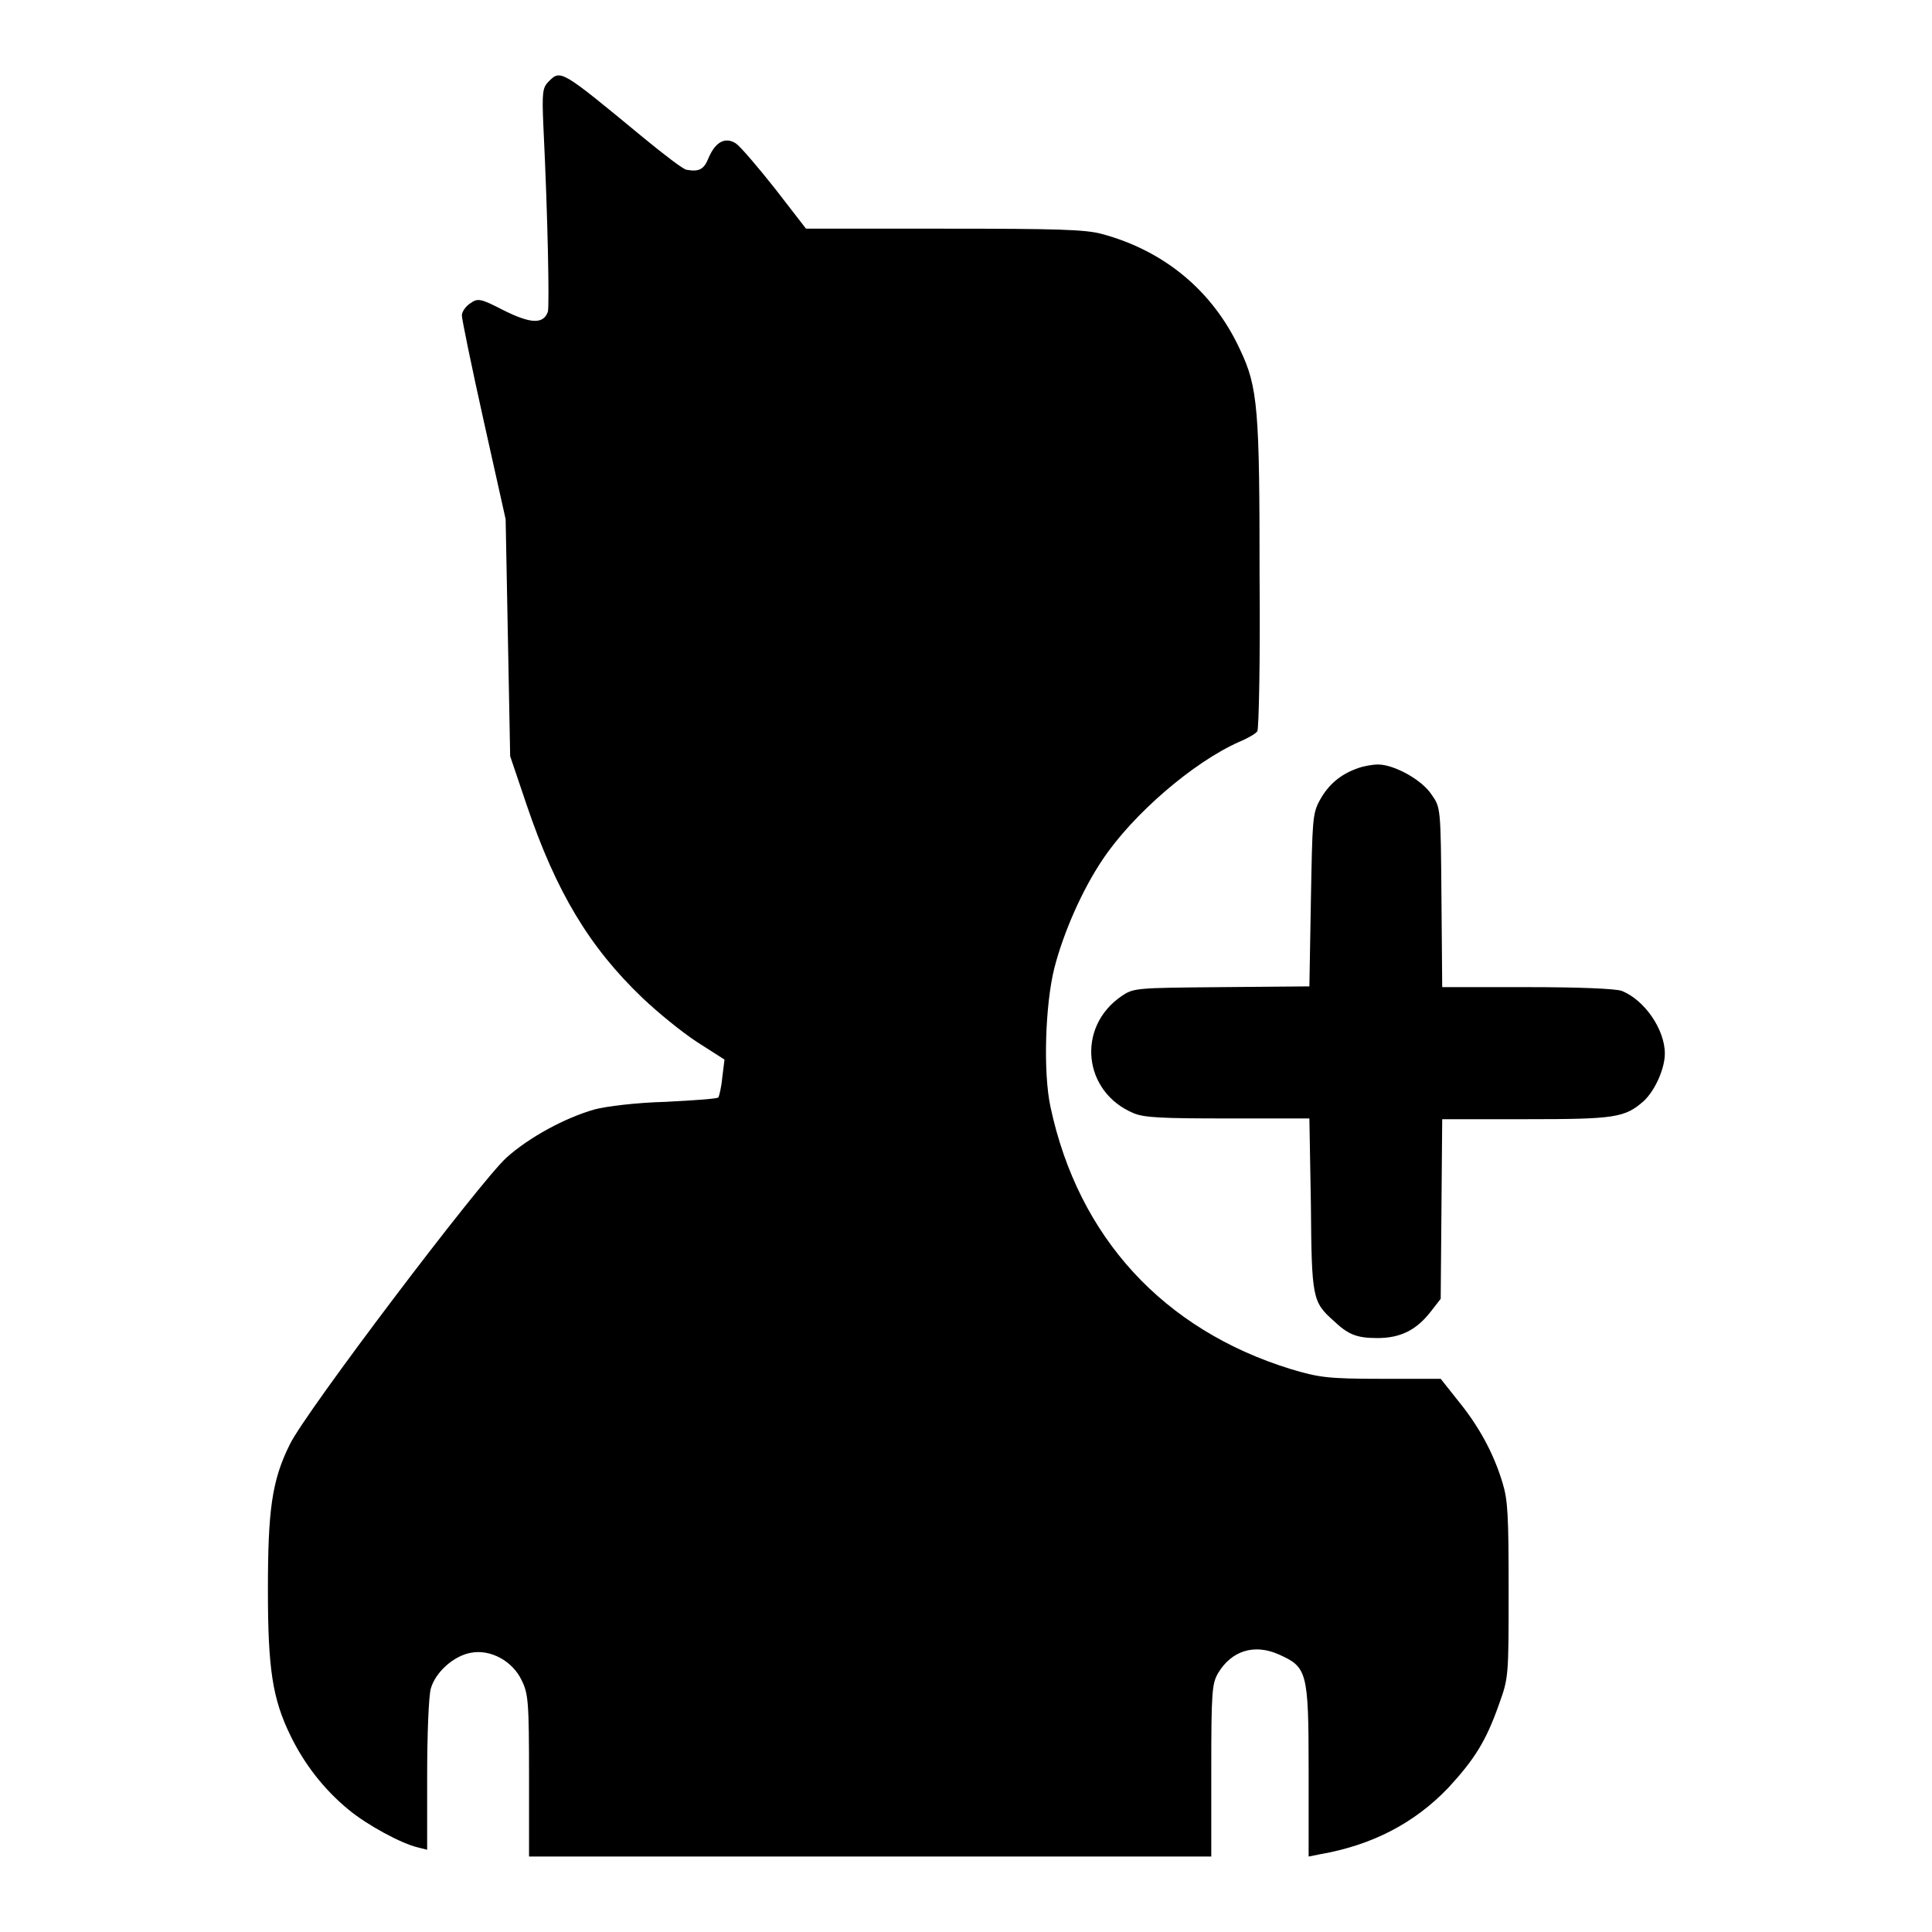
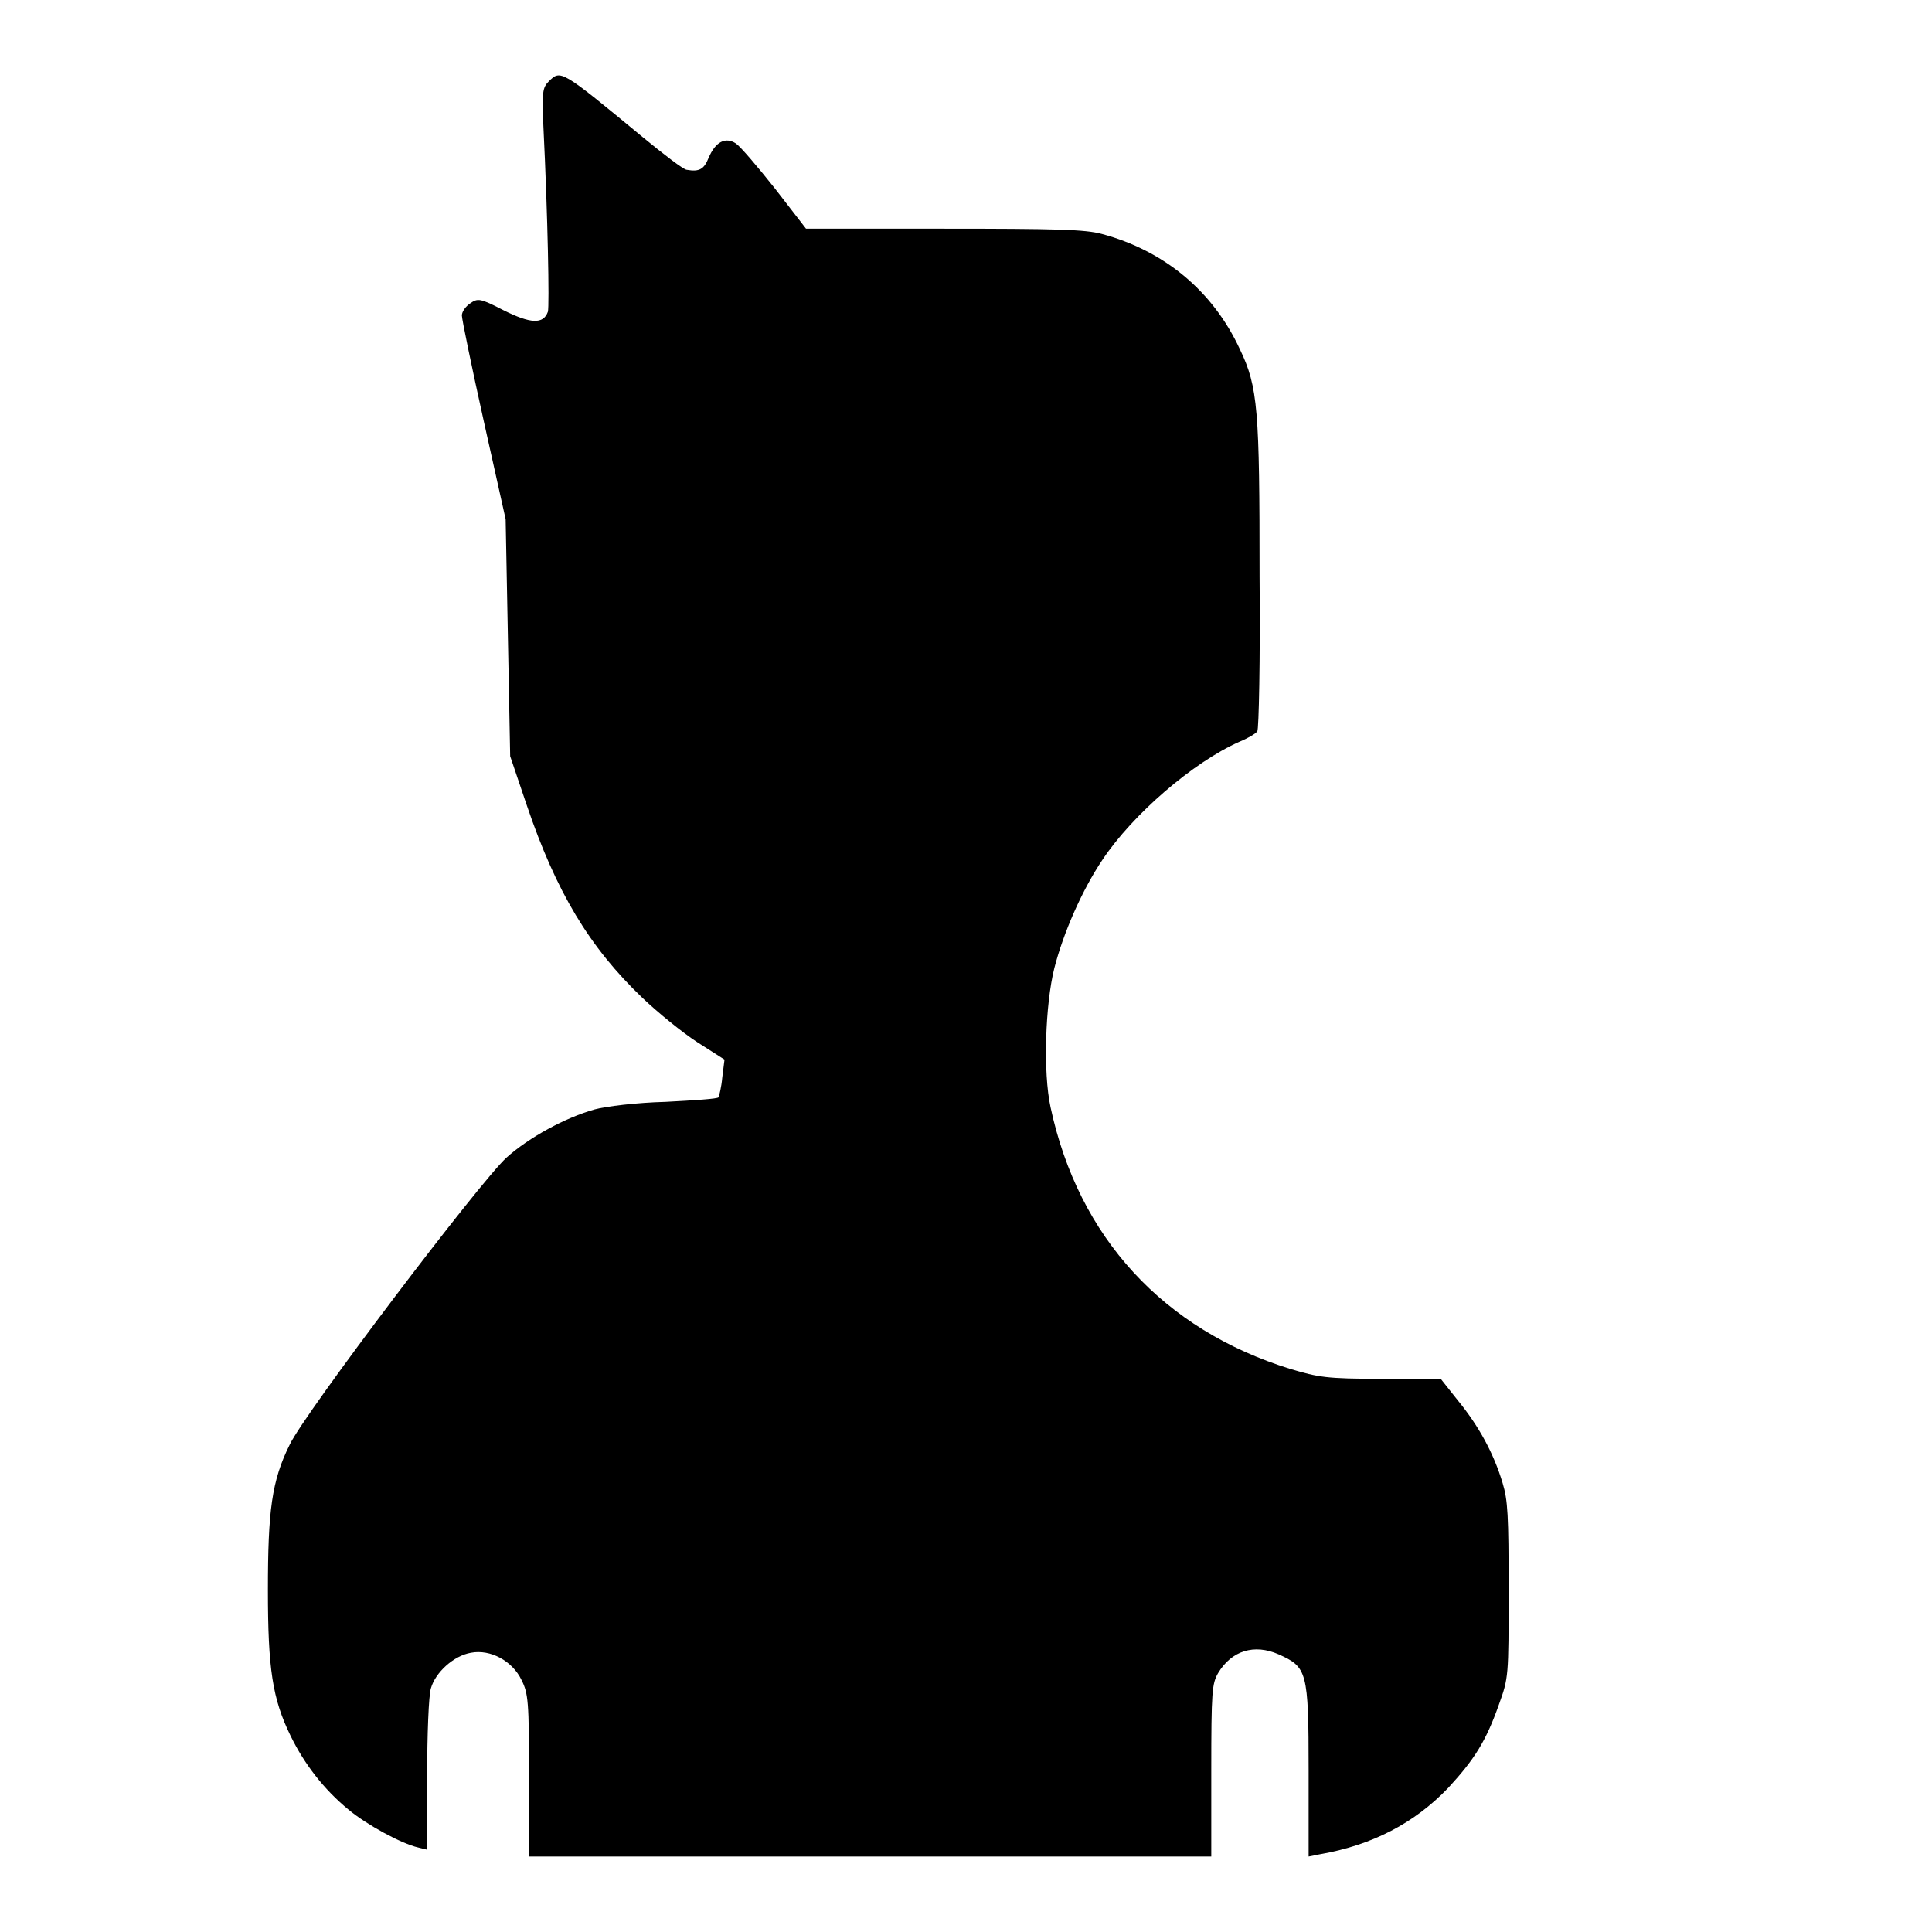
<svg xmlns="http://www.w3.org/2000/svg" version="1.1" x="0px" y="0px" viewBox="0 0 256 256" enable-background="new 0 0 256 256" xml:space="preserve">
  <g>
    <g>
      <g>
        <path fill="#000000" d="M72.7,10.8c-0.8,0.8-0.9,1.4-0.7,5.9c0.6,12.2,0.8,23.8,0.6,24.6c-0.6,1.7-2.3,1.6-5.9-0.2c-3.1-1.6-3.4-1.6-4.4-0.9c-0.6,0.4-1.1,1.1-1.1,1.6c0,0.5,1.3,6.8,2.9,14l2.9,13l0.3,15.7l0.3,15.7l2.2,6.5c3.9,11.5,8.3,18.8,15.3,25.5c2.1,2,5.3,4.6,7.3,5.9l3.6,2.3l-0.3,2.4c-0.1,1.2-0.4,2.4-0.5,2.6c-0.1,0.2-3.2,0.4-7,0.6c-3.9,0.1-7.9,0.6-9.4,1c-3.9,1.1-8.7,3.7-11.7,6.4c-3.6,3.3-26.7,33.8-28.7,38c-2.4,4.8-2.9,8.8-2.9,19.3c0,10.4,0.6,14.4,3,19.3c1.8,3.7,4.4,7.1,7.7,9.8c2.4,2,7,4.5,9.2,5l1.2,0.3v-9.8c0-5.4,0.2-10.7,0.5-11.6c0.6-2.1,3-4.3,5.3-4.7c2.6-0.5,5.5,1.1,6.7,3.6c0.9,1.8,1,2.8,1,12.9V246h45.2h45.2v-11.4c0-10.5,0.1-11.5,0.9-12.9c1.8-3,4.8-3.9,8-2.5c3.8,1.7,4,2.2,4,15.4V246l1.5-0.3c6.9-1.2,12.5-4.1,17-8.8c3.5-3.8,5-6.2,6.7-11c1.3-3.6,1.3-3.7,1.3-15.2c0-9.9-0.1-11.9-0.8-14.2c-1.2-4-3.2-7.6-5.9-10.9l-2.3-2.9l-7.9,0c-7.2,0-8.3-0.2-12-1.3c-16.8-5.2-28.1-17.4-31.8-34.7c-1-4.6-0.7-13.6,0.5-18.4c1.2-4.7,3.7-10.4,6.4-14.4c4-6,12-12.9,18.1-15.6c1.2-0.5,2.2-1.1,2.4-1.4c0.2-0.2,0.4-9.5,0.3-20.5c0-22.1-0.2-25.1-2.6-30.1c-3.6-7.8-10.1-13.1-18.3-15.3c-2.2-0.6-6-0.7-21-0.7h-18.2l-4.1-5.3c-2.3-2.9-4.6-5.6-5.2-6c-1.4-0.9-2.7-0.2-3.6,1.9c-0.6,1.5-1.2,1.9-2.9,1.6c-0.4,0-3-2-5.8-4.3C74.3,9.2,74.3,9.2,72.7,10.8z" />
-         <path fill="#000000" d="M179.9,101.8c-2.3,0.8-3.9,2.2-5,4.2c-1,1.8-1,2.6-1.2,13.3l-0.2,11.4l-11.6,0.1c-11.4,0.1-11.7,0.1-13.3,1.2c-6,4.1-5.1,12.7,1.6,15.5c1.4,0.6,3.8,0.7,12.5,0.7h10.8l0.2,11.4c0.1,12.4,0.2,12.9,3,15.4c1.9,1.8,3,2.3,5.8,2.3c3,0,5.1-1,7-3.4l1.4-1.8l0.1-11.9l0.1-11.9h11.1c11.8,0,13.1-0.2,15.6-2.4c1.5-1.4,2.8-4.3,2.8-6.3c0-3.2-2.7-7.1-5.7-8.3c-0.8-0.3-5.7-0.5-12.5-0.5h-11.3l-0.1-11.9c-0.1-11.8-0.1-11.9-1.3-13.6c-1.3-2-5-4-7.1-4C181.9,101.3,180.7,101.5,179.9,101.8z" />
      </g>
    </g>
  </g>
</svg>